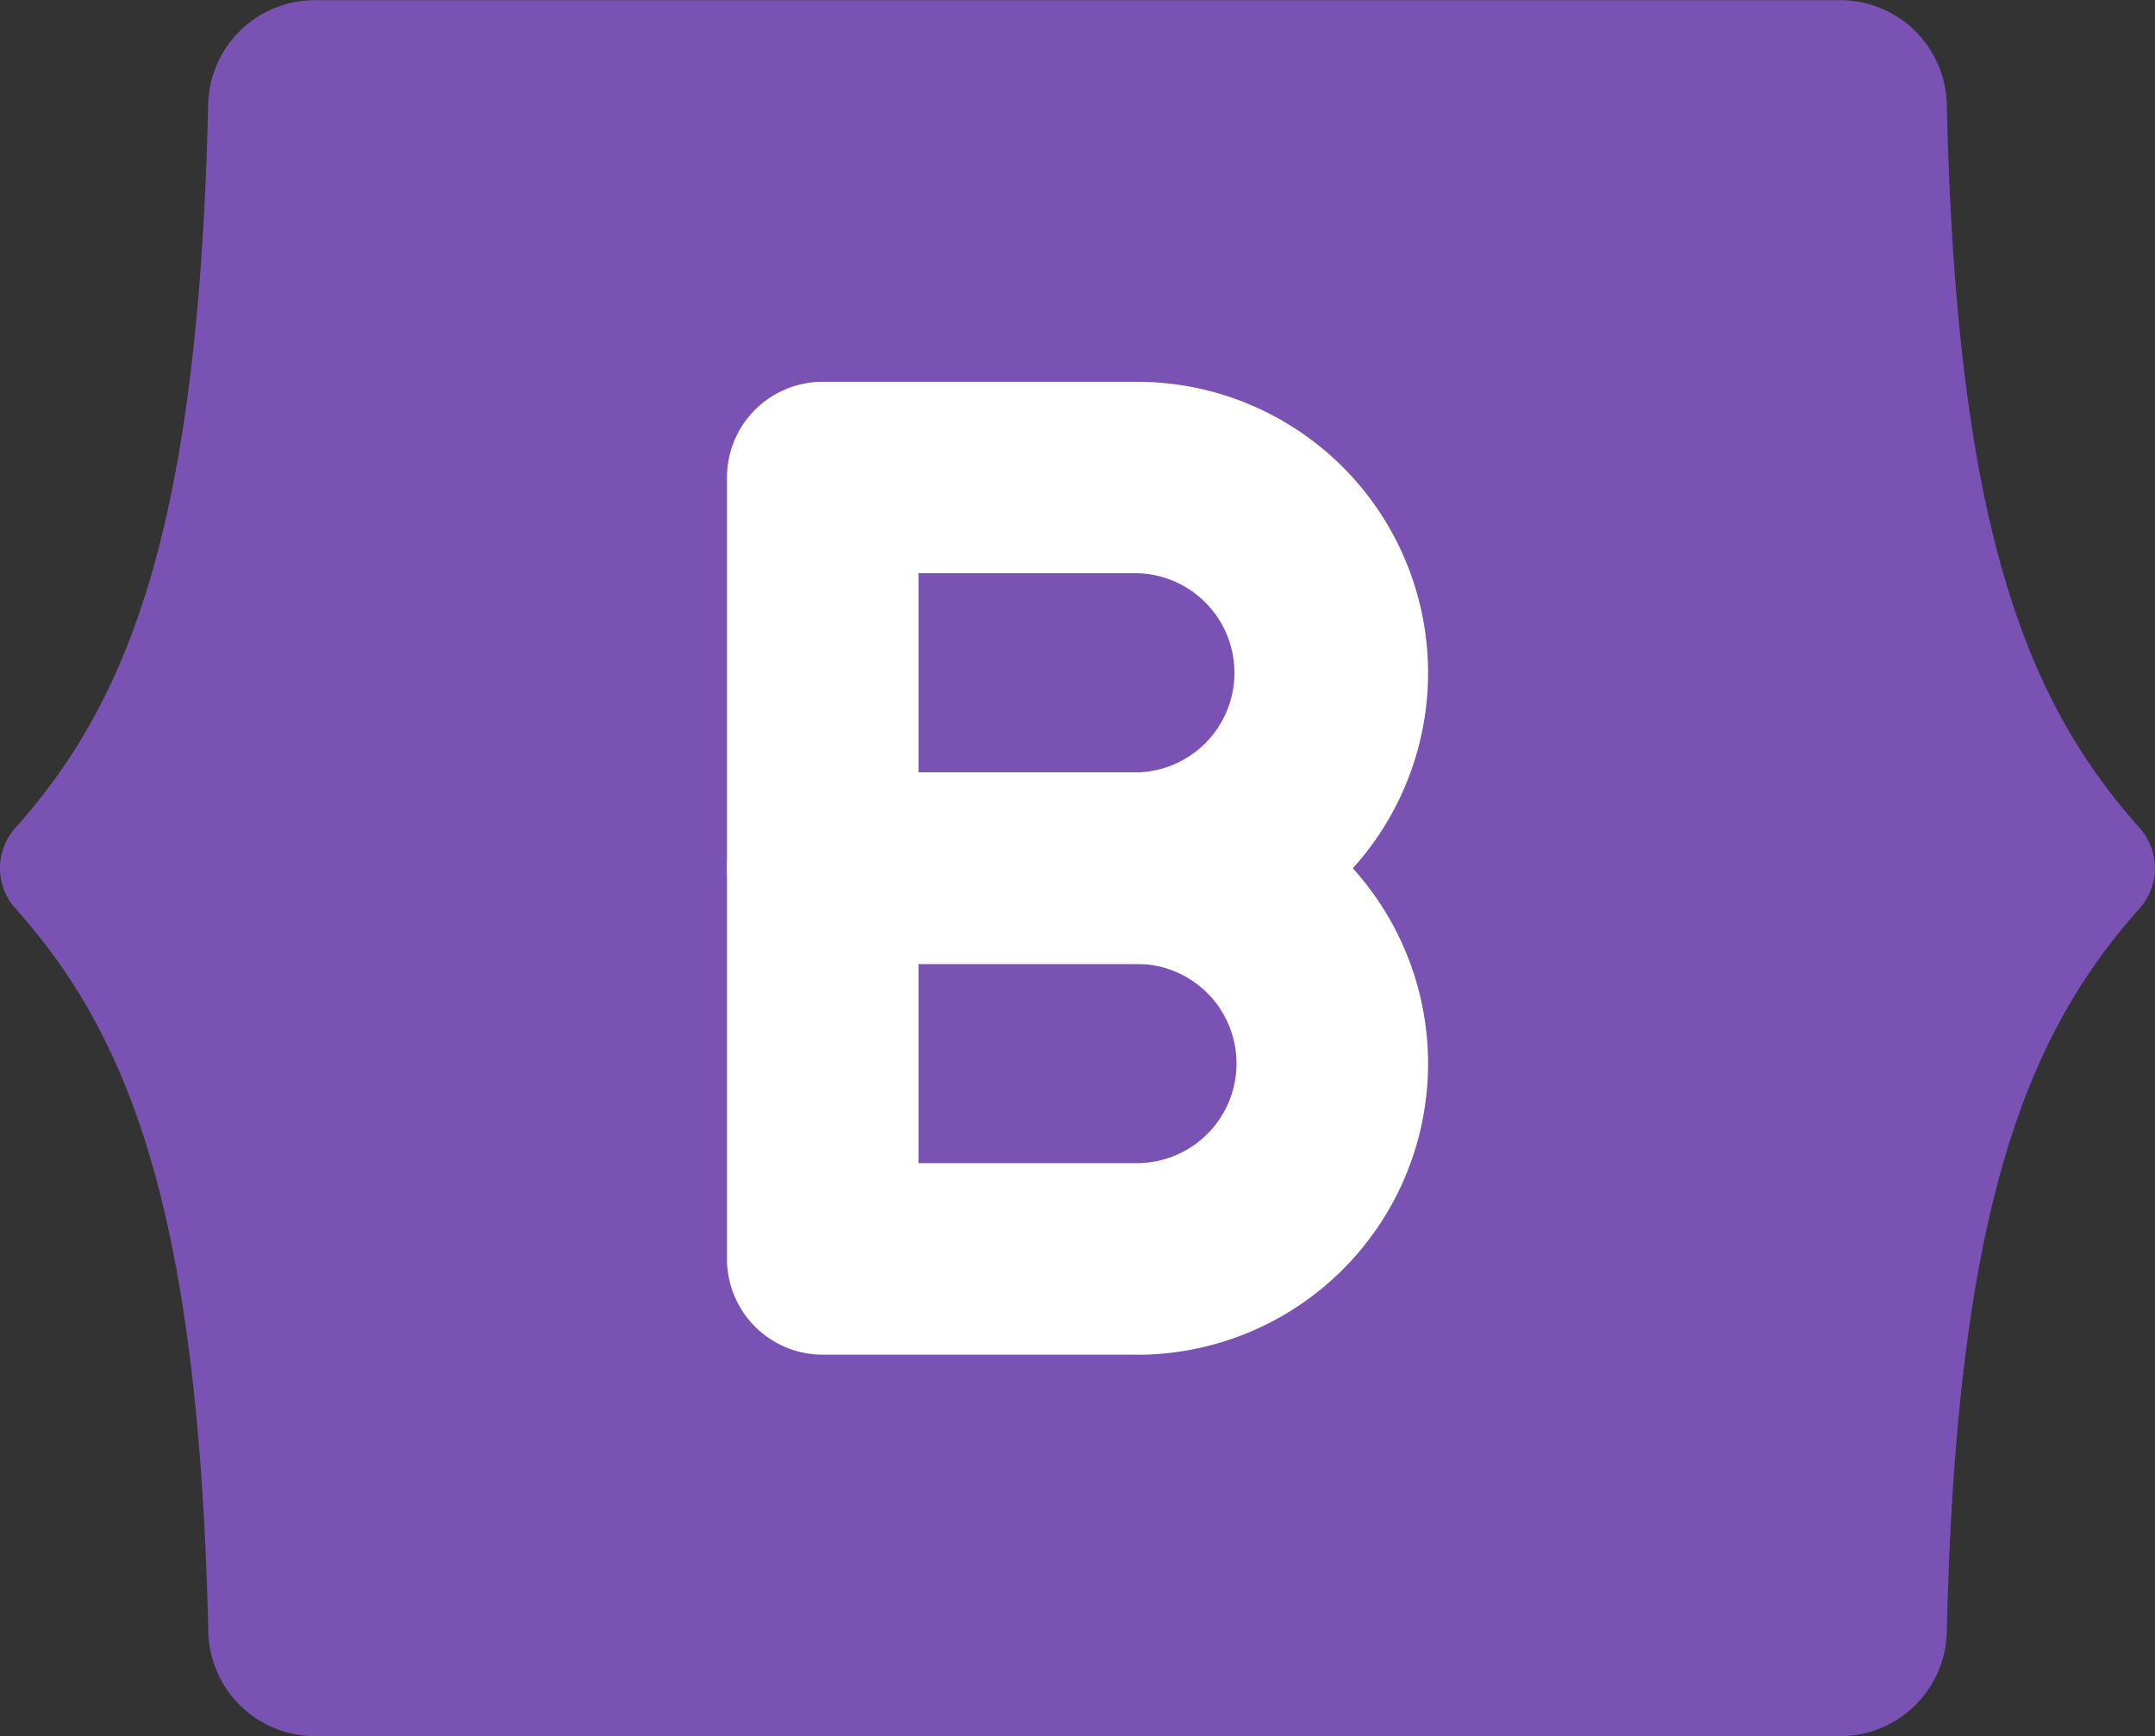
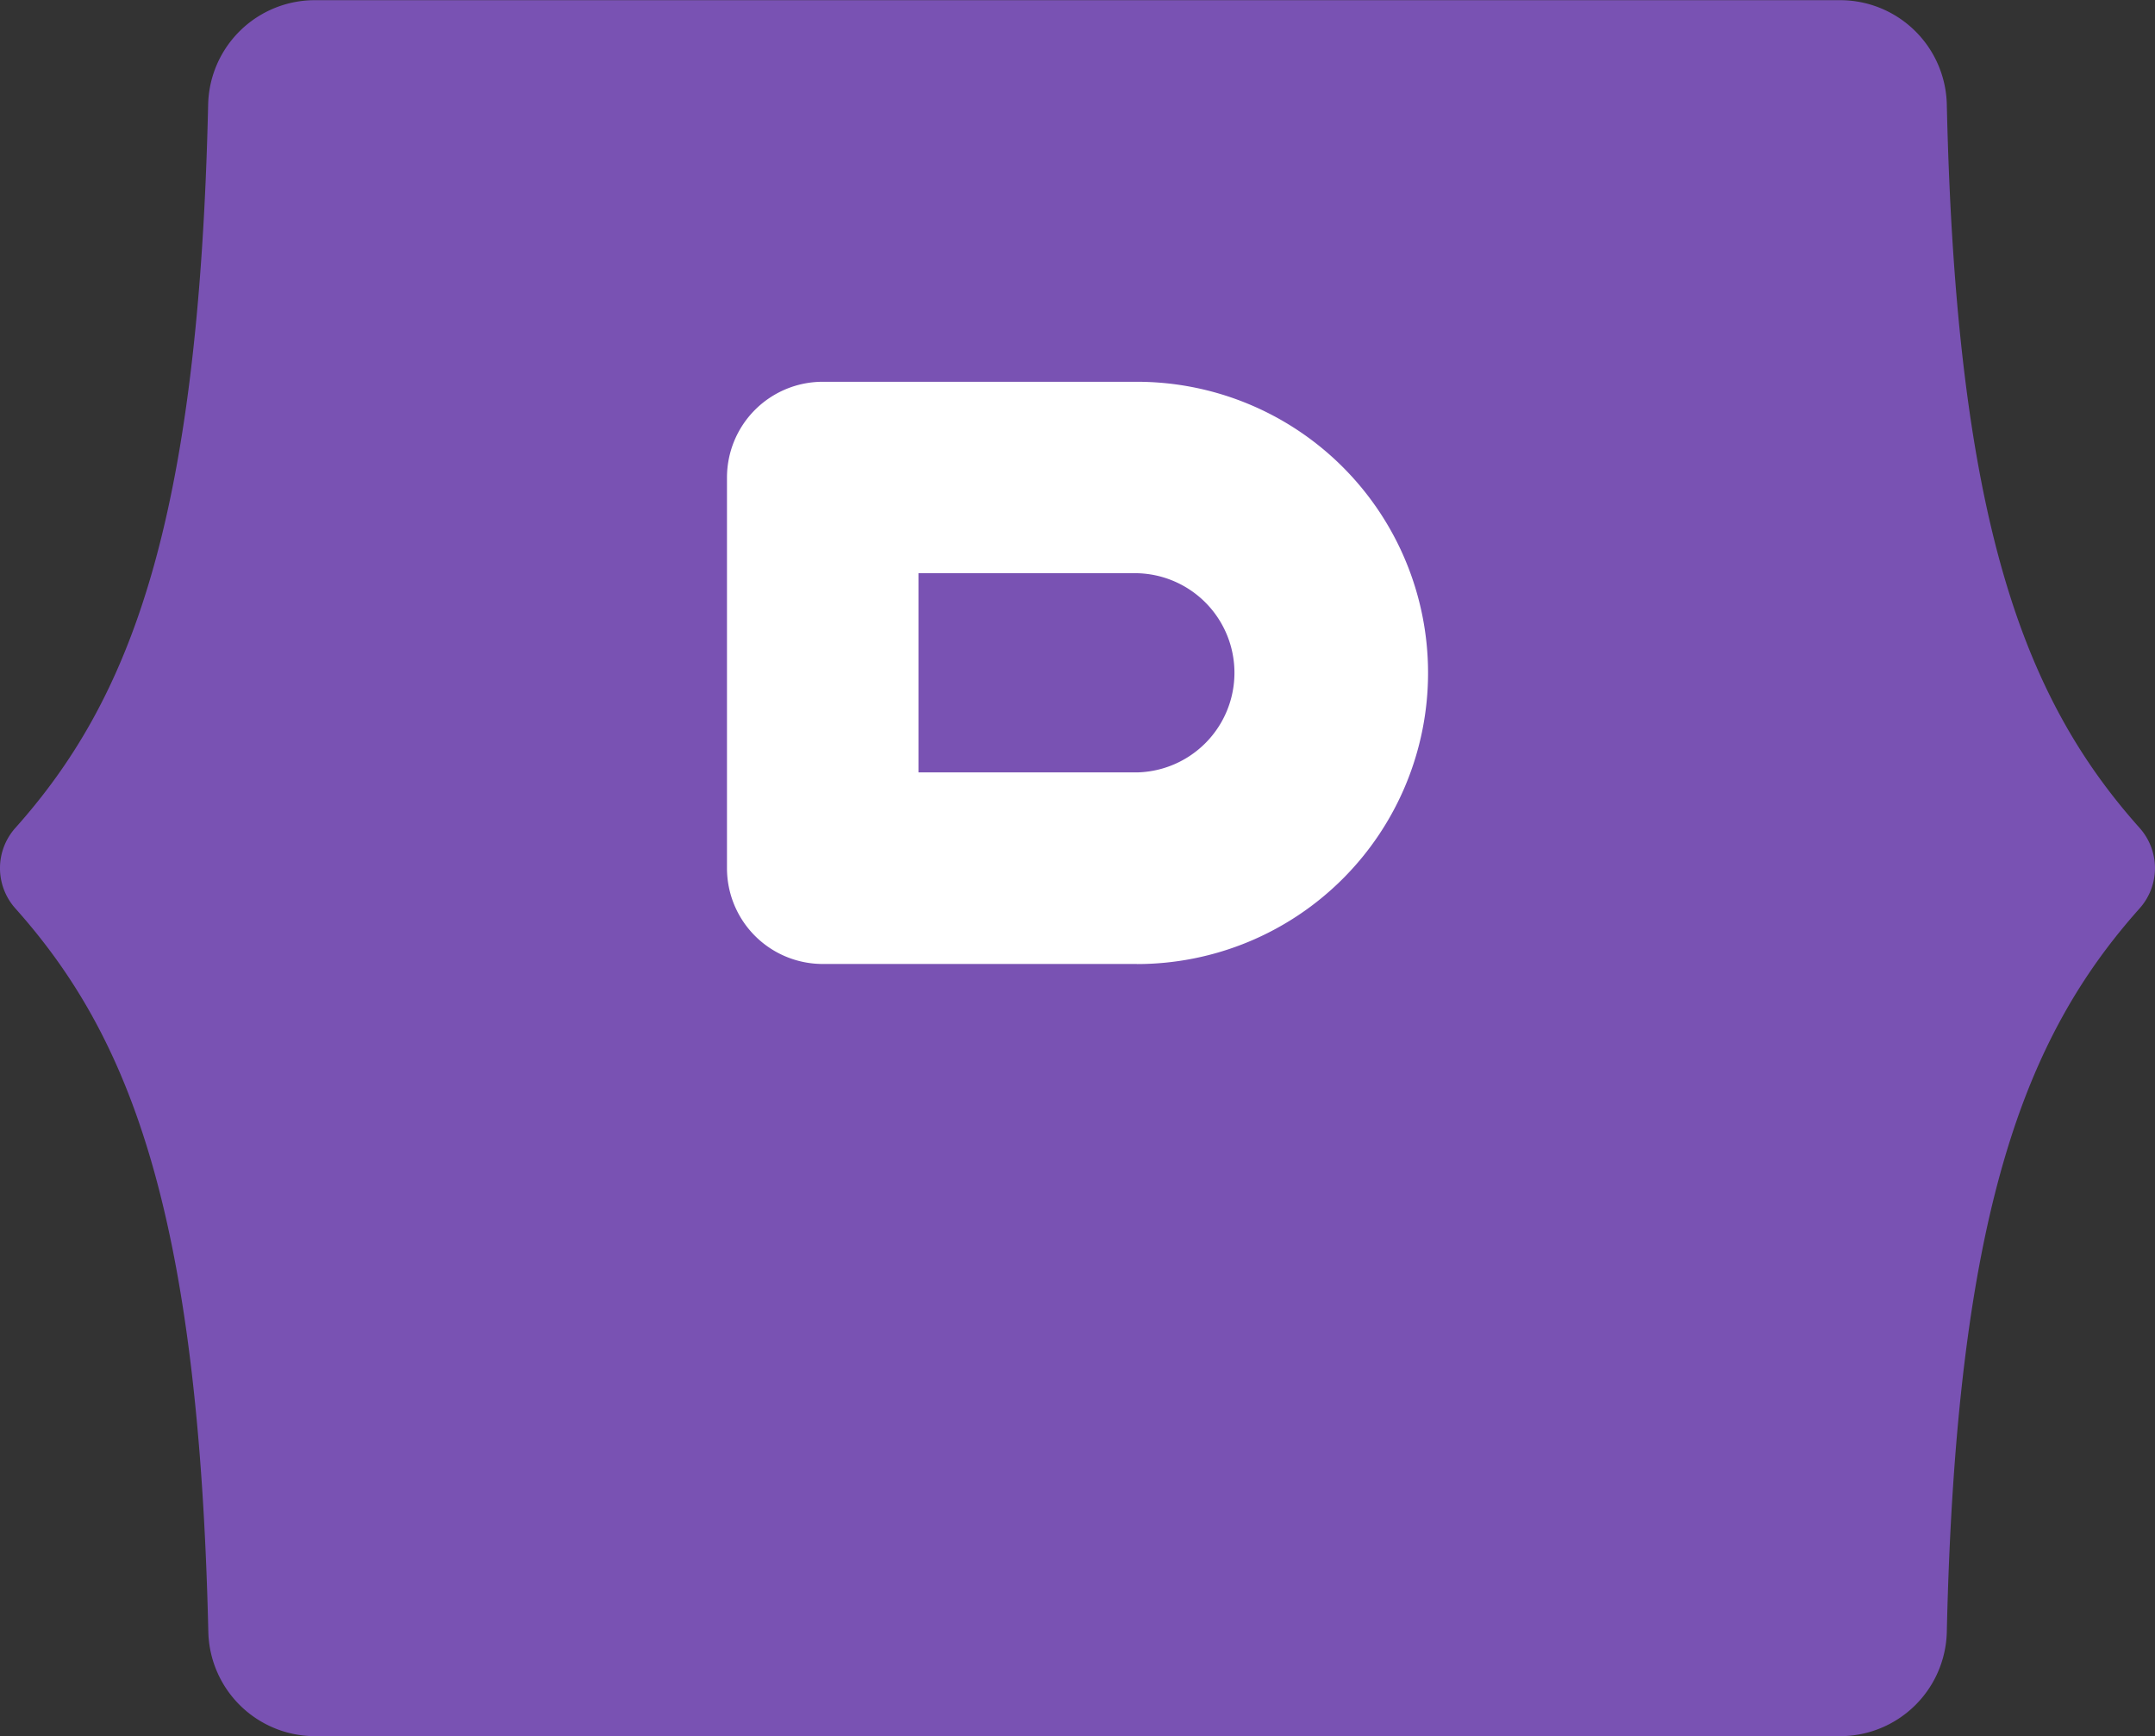
<svg xmlns="http://www.w3.org/2000/svg" width="49.643" height="40" viewBox="0 0 49.643 40">
  <rect x="0" y="0" width="49.643" height="40" fill="#333333" stroke="none" />
  <g id="Bootstrap_5_based" data-name="Bootstrap 5 based" transform="translate(126.035 101.554)">
    <g id="Group_188336" data-name="Group 188336" transform="translate(-126.035 -101.554)">
      <path id="Path_171811" data-name="Path 171811" d="M4.8,62.078C4.578,52.406,2.991,48.36.352,45.406a1.391,1.391,0,0,1,0-1.848c2.639-2.954,4.226-7,4.444-16.672a2.459,2.459,0,0,1,2.456-2.4H42.392a2.459,2.459,0,0,1,2.456,2.4c.218,9.672,1.805,13.718,4.444,16.672a1.391,1.391,0,0,1,0,1.848c-2.639,2.954-4.226,7-4.444,16.672a2.46,2.46,0,0,1-2.456,2.4H7.252A2.46,2.46,0,0,1,4.8,62.078Z" transform="translate(-0.001 -24.482)" fill="#7952b3" />
      <path id="Path_171812" data-name="Path 171812" d="M94.475,82.541H87.239a2.206,2.206,0,0,1-2.206-2.206v-9a2.206,2.206,0,0,1,2.206-2.206h7.237a6.707,6.707,0,0,1,0,13.414Zm-5.03-4.413h5.031a2.295,2.295,0,0,0,0-4.589H89.445Z" transform="translate(-68.286 -60.334)" fill="#fff" />
-       <path id="Path_171813" data-name="Path 171813" d="M94.475,128.247H87.239a2.206,2.206,0,0,1-2.206-2.206v-9a2.206,2.206,0,0,1,2.206-2.206h7.237a6.707,6.707,0,0,1,0,13.414Zm-5.03-4.413h5.031a2.294,2.294,0,0,0,0-4.589H89.445Z" transform="translate(-68.286 -97.039)" fill="#fff" />
    </g>
  </g>
</svg>